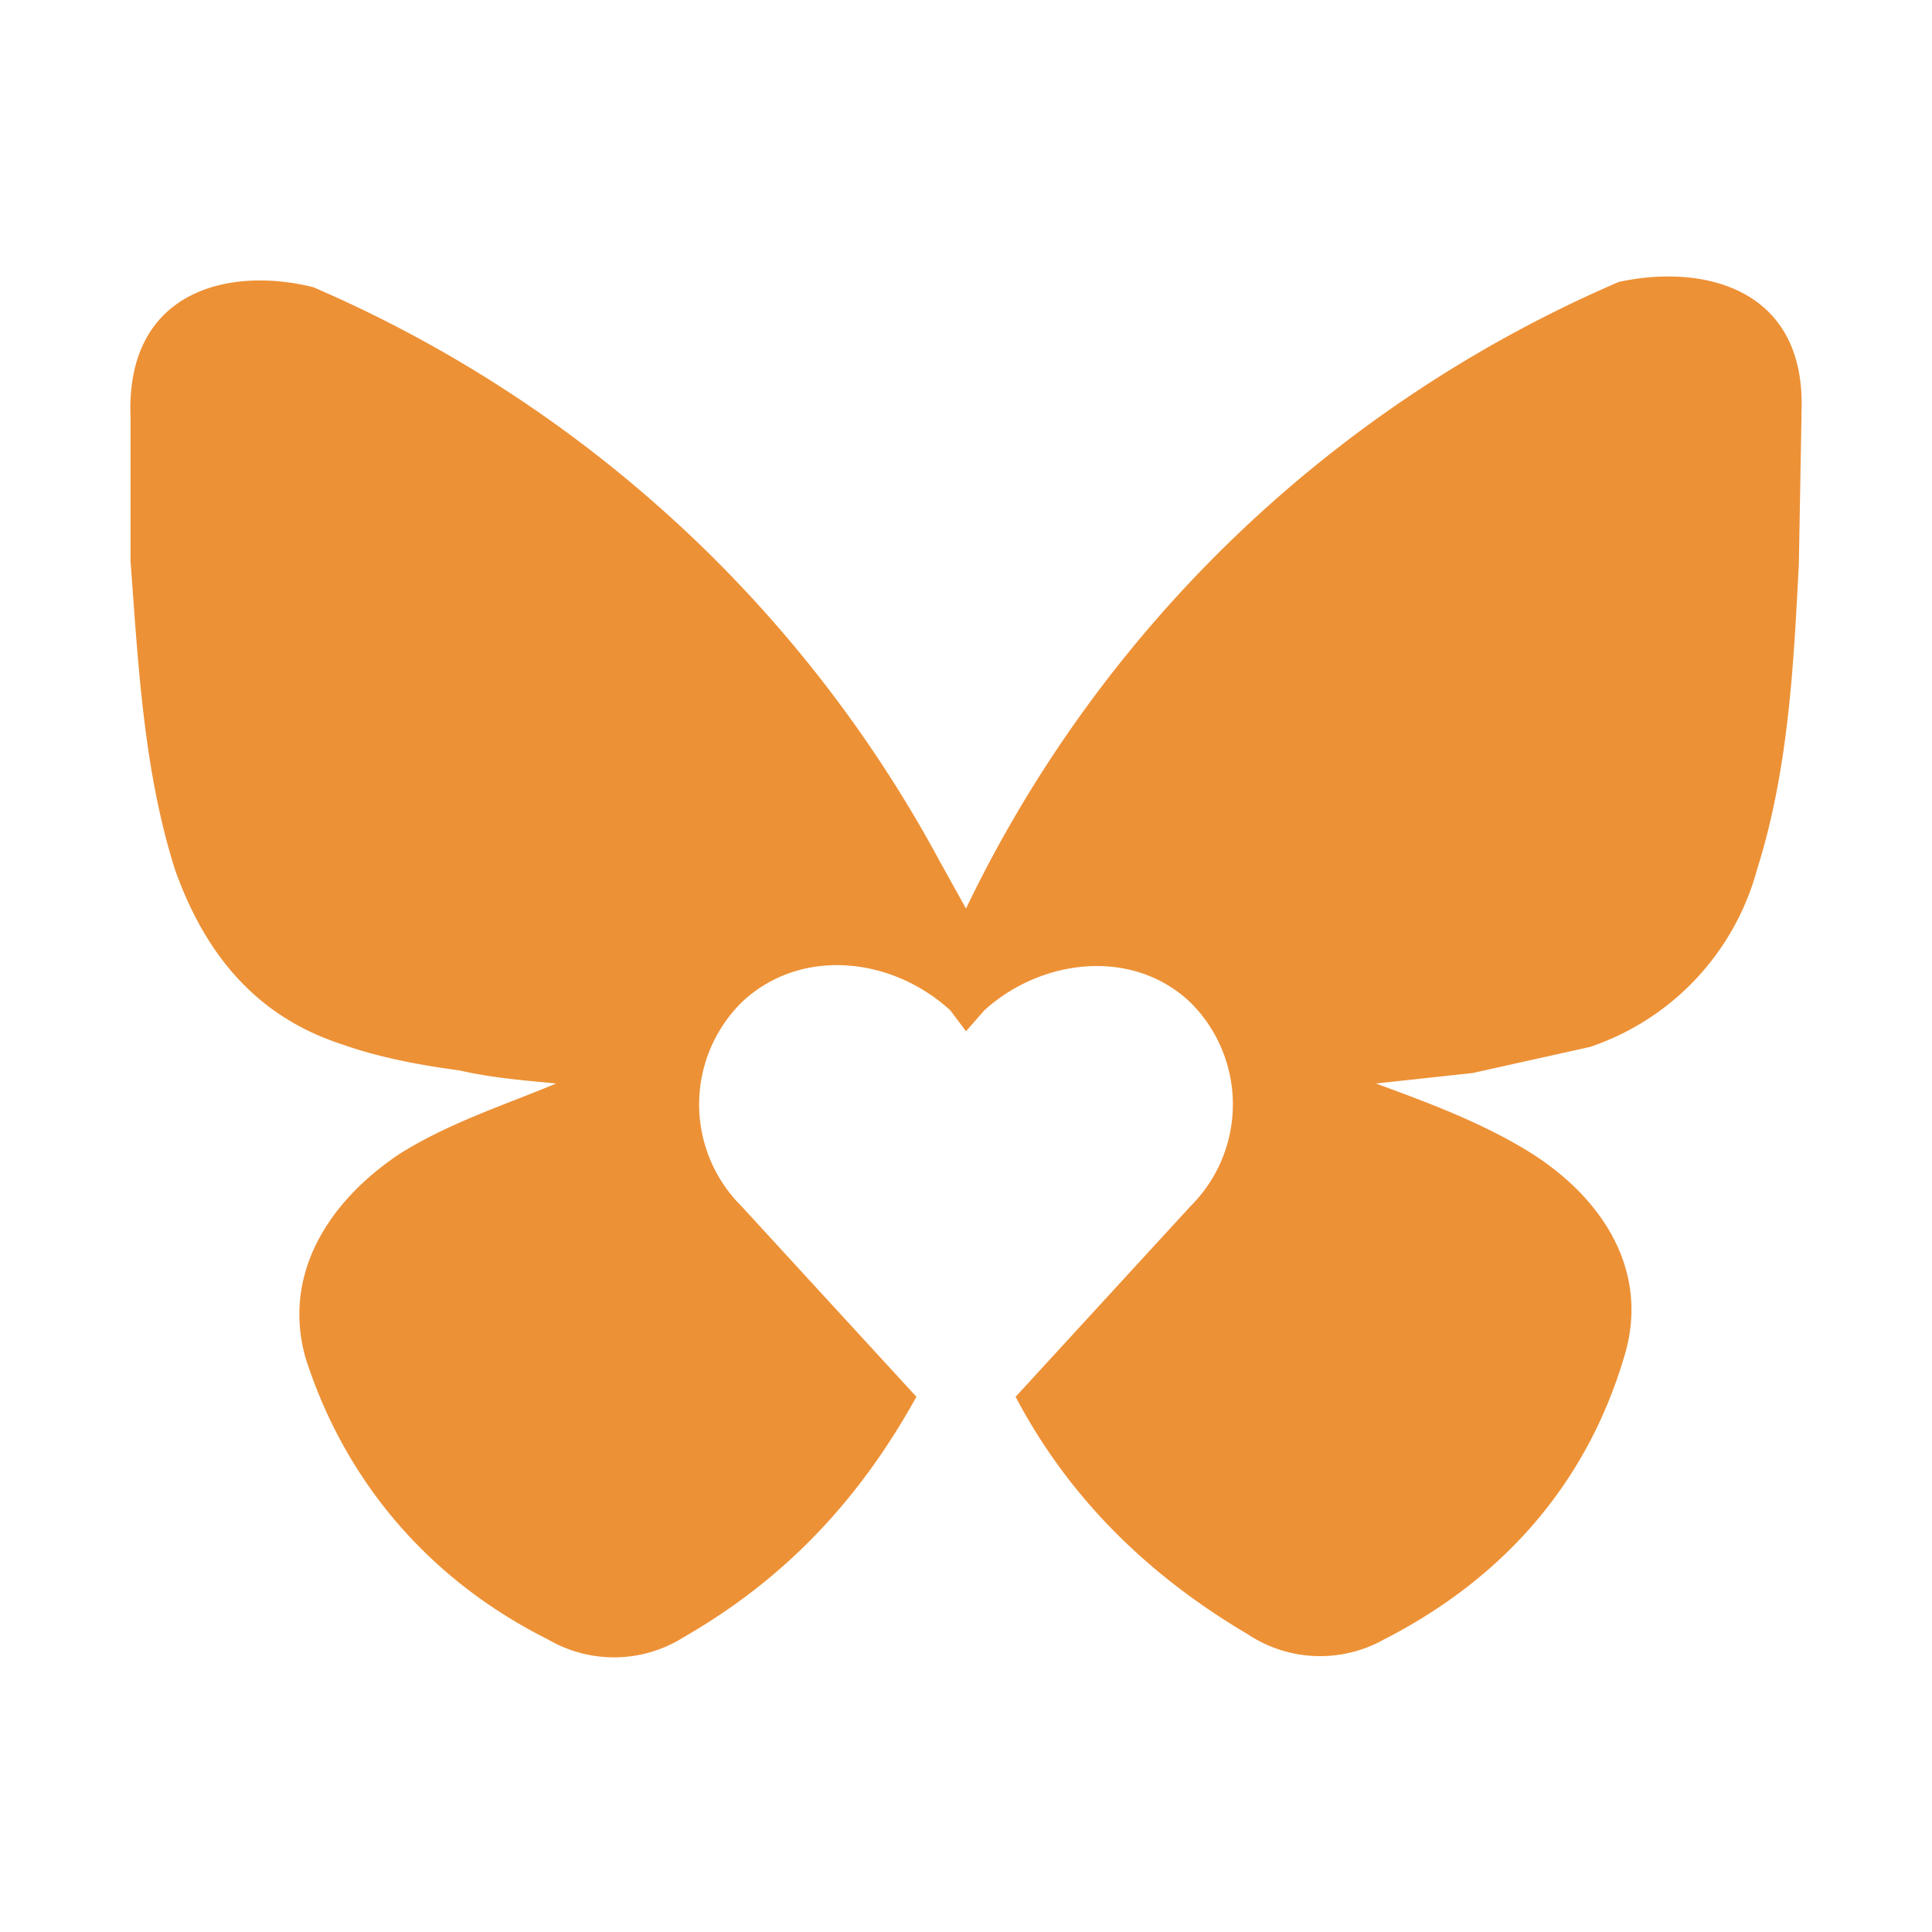
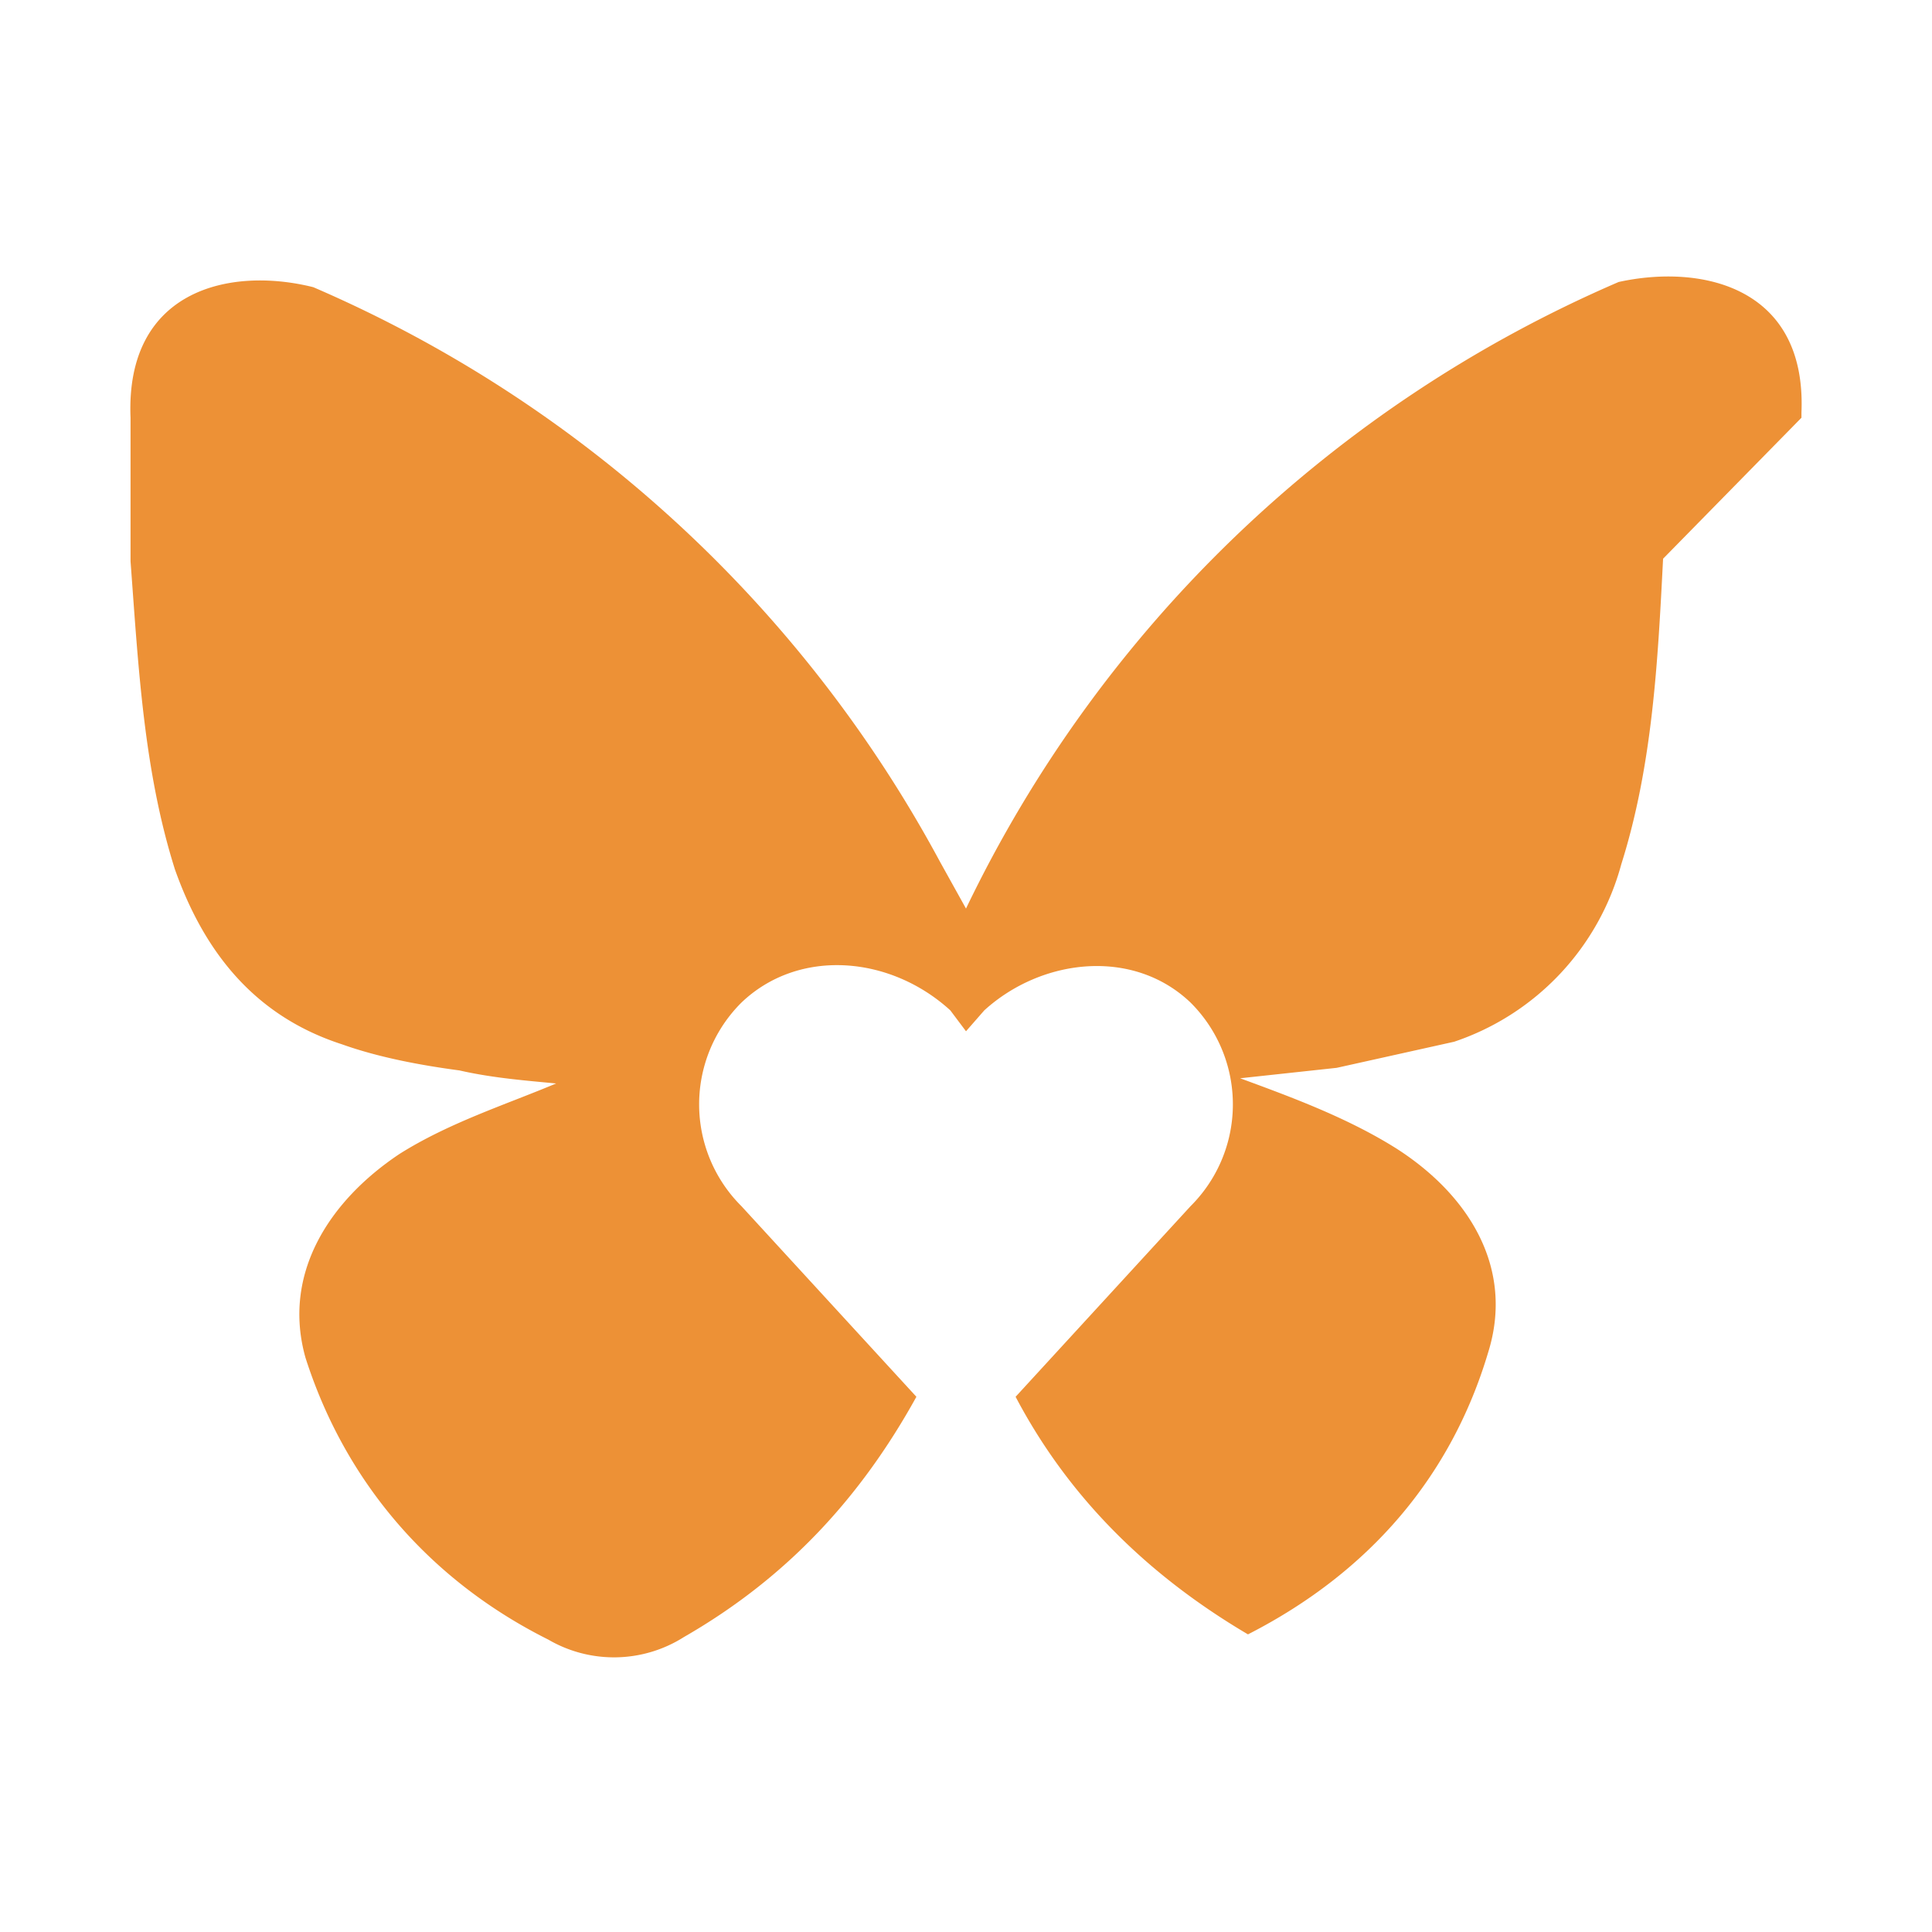
<svg xmlns="http://www.w3.org/2000/svg" viewBox="0 0 74 74" height="74" width="74">
-   <path d="M69 15.8c.2-4.8-3.8-5.7-7-5a49.4 49.4 0 0 0-25 24L36 33a49.5 49.5 0 0 0-24-22c-3.2-.8-7.2.1-7 5v5.5c.3 4 .5 8 1.7 11.8 1.1 3.1 3 5.6 6.4 6.7 1.4.5 3 .8 4.5 1 1.3.3 2.7.4 3.7.5-1.9.8-4.1 1.5-6 2.7-2.7 1.8-4.5 4.6-3.6 7.8 1.5 4.7 4.7 8.5 9.3 10.8a5 5 0 0 0 5.2-.1c4-2.3 6.8-5.4 8.9-9.2l-6.7-7.3a5.5 5.5 0 0 1 0-7.8c2.2-2.1 5.7-1.8 8 .3l.6.8.7-.8c2.2-2 5.7-2.4 7.9-.3a5.5 5.5 0 0 1 0 7.8l-6.7 7.3c2 3.8 5 6.8 8.9 9.1a5 5 0 0 0 5.2.2c4.7-2.4 7.8-6.1 9.2-10.8 1-3.2-.7-6-3.5-7.8-1.9-1.2-4.1-2-6-2.7l3.7-.4 4.5-1a9.9 9.9 0 0 0 6.4-6.8c1.2-3.8 1.4-7.8 1.6-11.7L69 16" fill-rule="evenodd" fill="#ed9136" />
+   <path d="M69 15.8c.2-4.8-3.8-5.7-7-5a49.4 49.4 0 0 0-25 24L36 33a49.5 49.5 0 0 0-24-22c-3.2-.8-7.2.1-7 5v5.5c.3 4 .5 8 1.7 11.8 1.1 3.1 3 5.6 6.4 6.7 1.4.5 3 .8 4.5 1 1.3.3 2.7.4 3.7.5-1.9.8-4.1 1.5-6 2.7-2.7 1.8-4.5 4.6-3.6 7.8 1.5 4.7 4.7 8.5 9.3 10.8a5 5 0 0 0 5.2-.1c4-2.3 6.8-5.4 8.9-9.2l-6.7-7.3a5.5 5.5 0 0 1 0-7.8c2.2-2.1 5.7-1.8 8 .3l.6.8.7-.8c2.2-2 5.7-2.4 7.9-.3a5.5 5.5 0 0 1 0 7.8l-6.7 7.3c2 3.8 5 6.8 8.9 9.1c4.7-2.4 7.8-6.1 9.2-10.8 1-3.2-.7-6-3.5-7.8-1.9-1.2-4.1-2-6-2.7l3.7-.4 4.5-1a9.9 9.9 0 0 0 6.4-6.8c1.2-3.8 1.4-7.8 1.6-11.7L69 16" fill-rule="evenodd" fill="#ed9136" />
</svg>